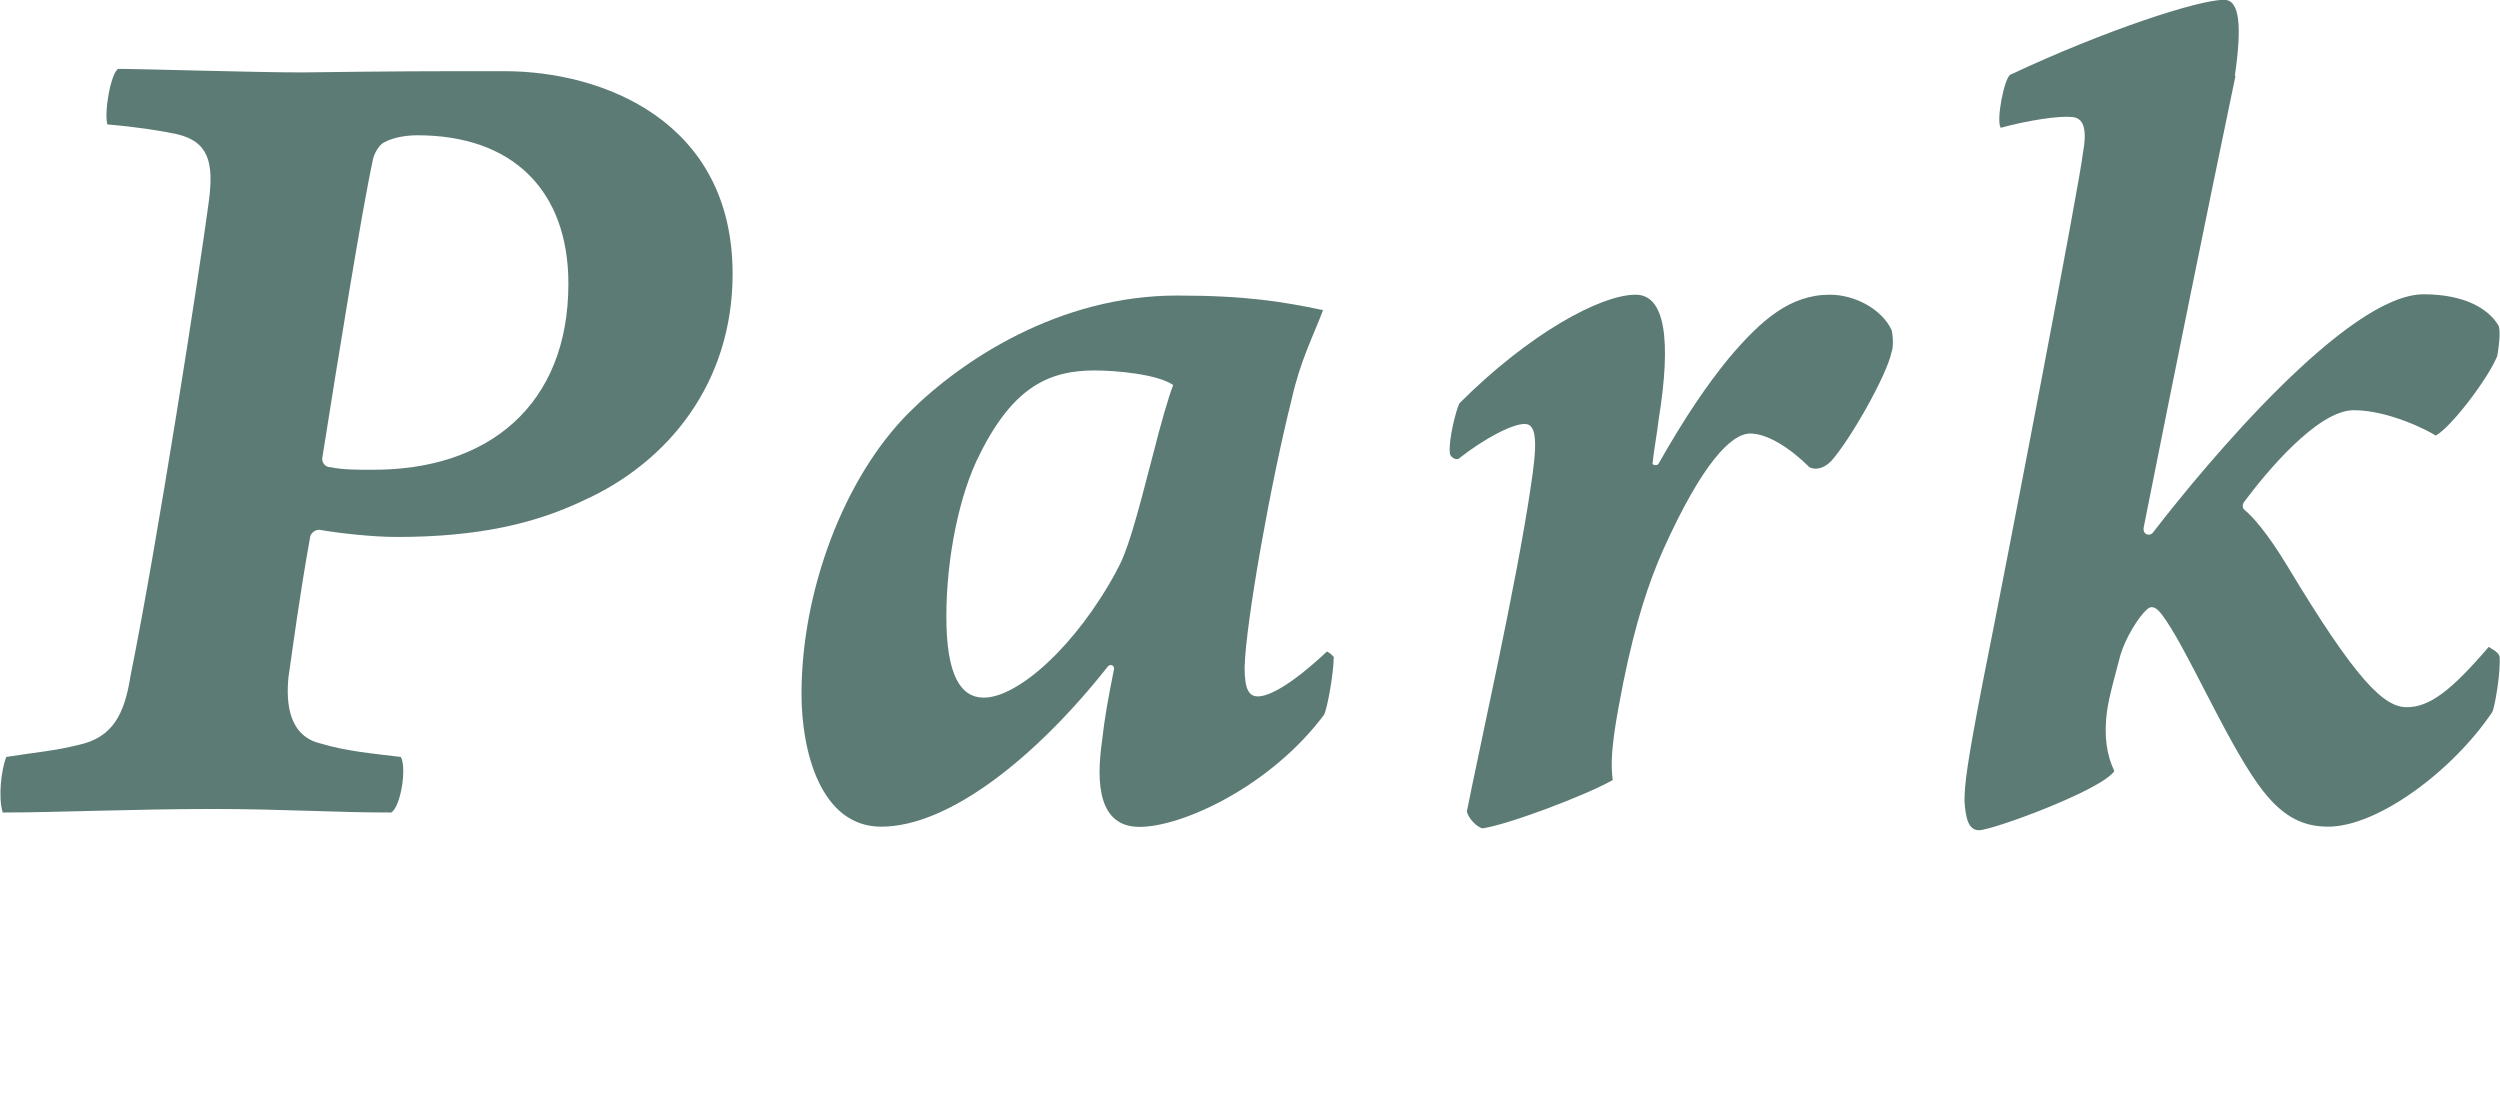
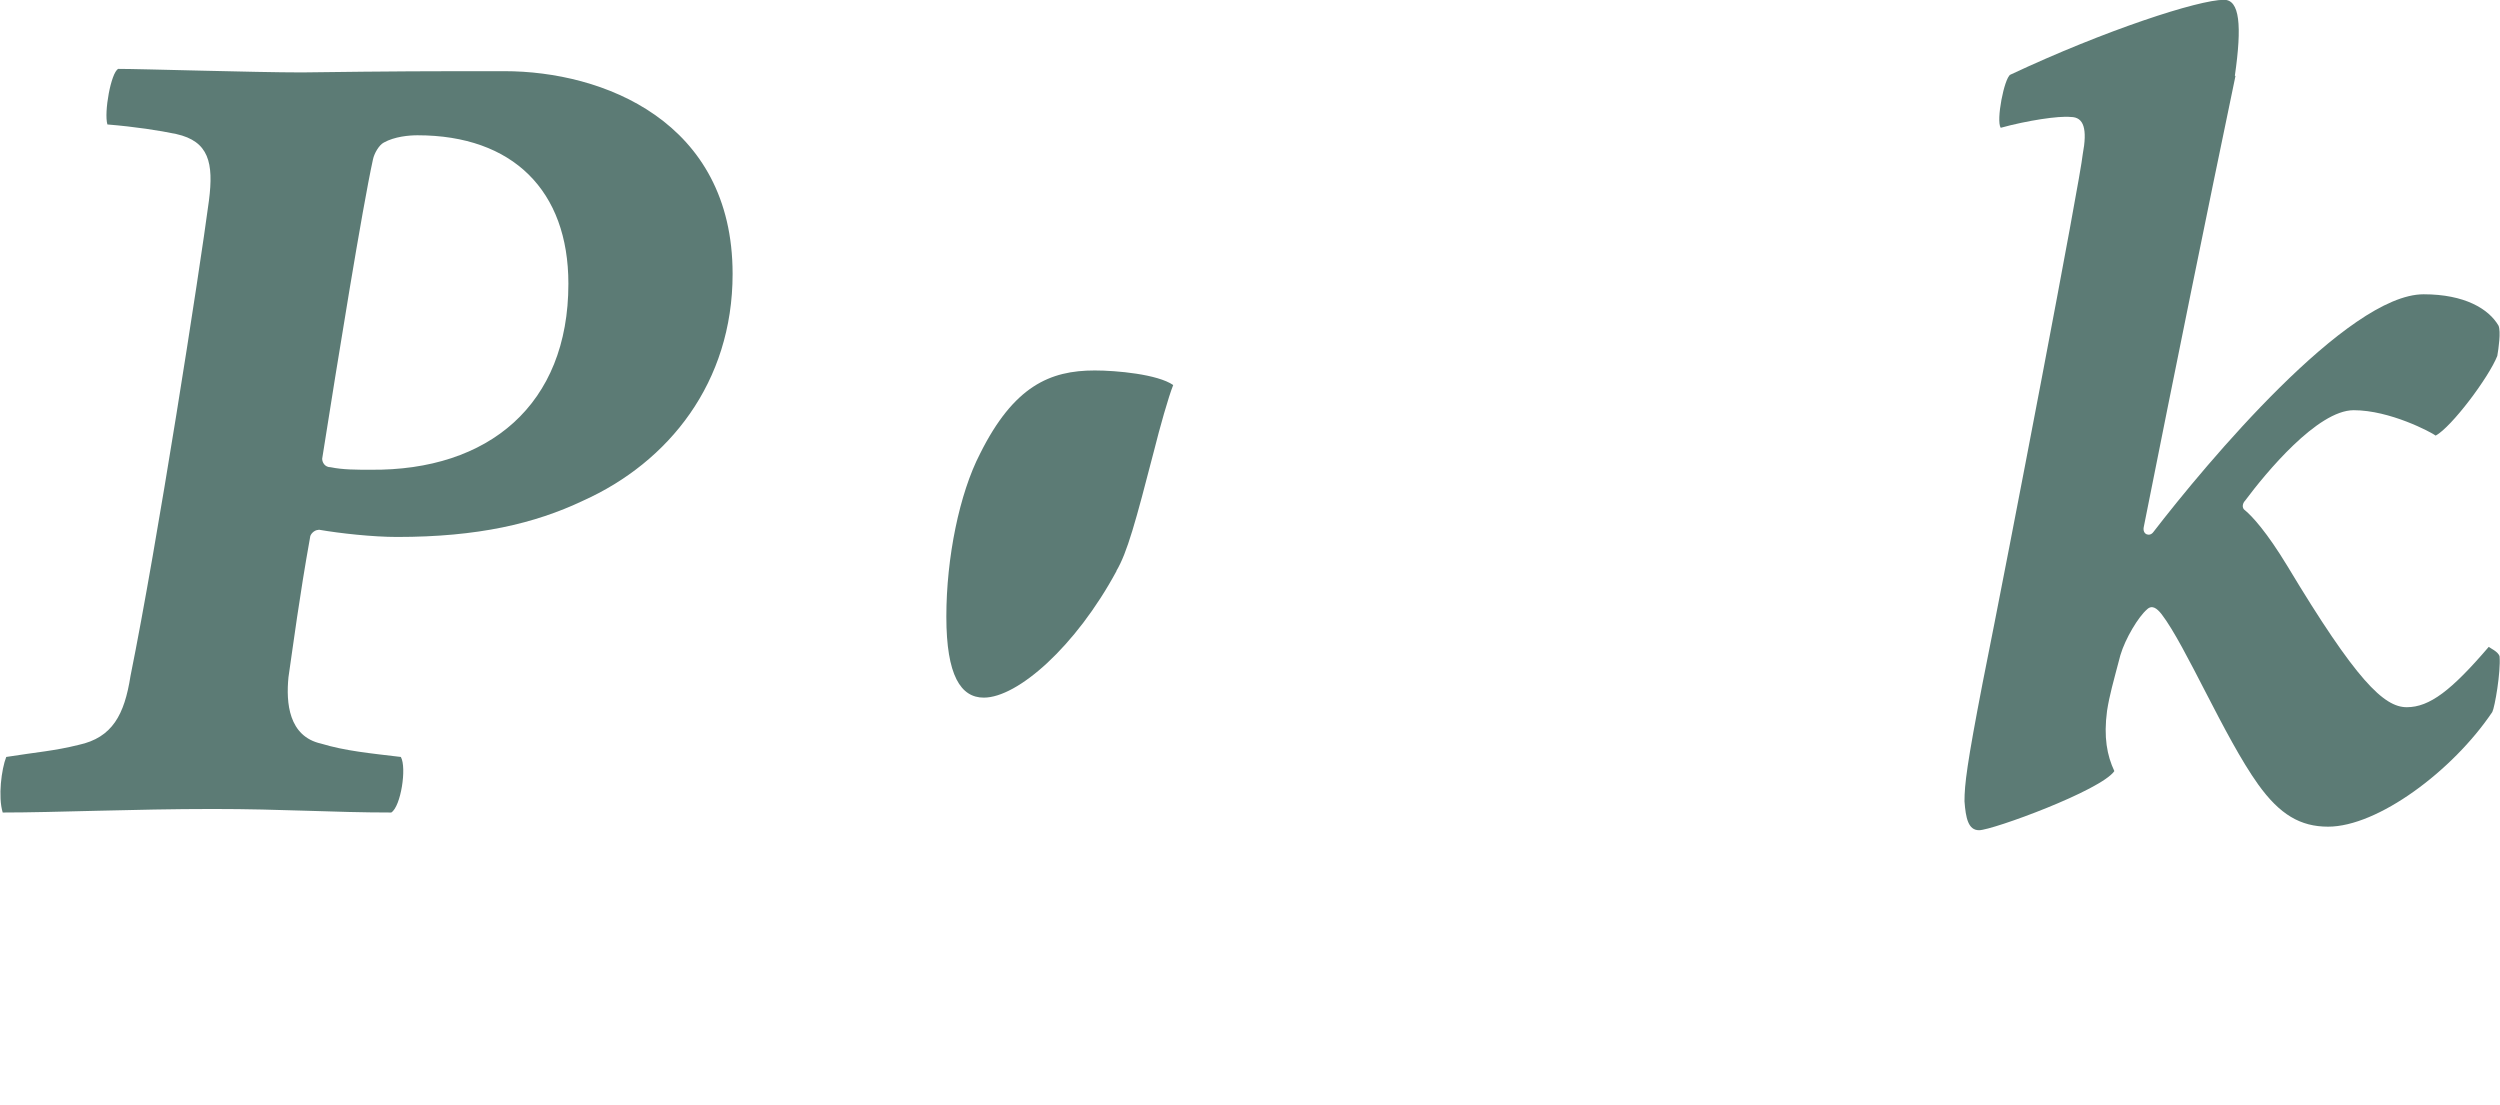
<svg xmlns="http://www.w3.org/2000/svg" id="_レイヤー_1" data-name="レイヤー_1" viewBox="0 0 120.12 53.07">
  <defs>
    <style>
      .cls-1 {
        fill: #5c7b75;
      }
    </style>
  </defs>
  <path class="cls-1" d="M15.31,25.46c-.23,0-.41.23-.41.35-.52,2.9-.81,5.16-1.04,6.73-.12,1.22,0,2.84,1.57,3.19,1.16.35,2.32.46,3.83.64.29.52,0,2.38-.46,2.67-2.84,0-5.16-.17-8.58-.17-3.77,0-7.54.17-10.09.17-.23-.75-.06-2.09.17-2.67,1.45-.23,2.32-.29,3.48-.58,1.62-.35,2.2-1.45,2.49-3.31,1.28-6.32,3.31-19.37,3.77-22.85.23-1.8,0-2.84-1.57-3.19-.81-.17-1.97-.35-3.31-.46-.17-.58.17-2.49.52-2.67,1.16,0,6.55.17,8.82.17,4.64-.06,5.97-.06,9.74-.06,4.7,0,10.96,2.38,10.96,9.74,0,5.22-3.07,9.05-7.19,10.9-2.32,1.1-5.05,1.74-8.93,1.74-1.16,0-2.73-.17-3.77-.35ZM27.31,13.63c0-4.47-2.67-7.13-7.25-7.13-.41,0-1.1.06-1.62.35-.23.12-.46.52-.52.81-.52,2.38-1.68,9.57-2.44,14.38,0,.17.12.41.41.41.58.12,1.22.12,1.91.12,5.68.06,9.51-3.13,9.51-8.93Z" />
-   <path class="cls-1" d="M64.08,31.61c0,.7-.29,2.38-.46,2.73-2.55,3.42-6.79,5.39-8.87,5.39-1.97,0-2.09-2.09-1.8-4.12.12-1.1.29-2.03.58-3.48,0-.17-.17-.23-.29-.12-3.48,4.41-7.66,7.71-10.9,7.71-2.9,0-3.83-3.6-3.83-6.38,0-4.93,2.03-10.38,5.16-13.51,2.55-2.55,7.25-5.63,12.88-5.63,3.31,0,5.05.29,7.02.7-.46,1.22-1.1,2.44-1.51,4.29-.99,3.94-2.2,10.67-2.26,12.88,0,1.1.23,1.39.64,1.39.46,0,1.45-.41,3.31-2.15.06,0,.29.17.35.29ZM53.64,27.43c.52-.87.93-2.38,1.8-5.74.29-1.16.7-2.61.93-3.19-.75-.52-2.73-.7-3.77-.7-2.15,0-3.89.75-5.51,4-.99,1.91-1.62,4.99-1.62,7.83s.7,3.89,1.8,3.89c1.62,0,4.41-2.44,6.38-6.09Z" />
-   <path class="cls-1" d="M83.05,17.23c1.57-1.86,2.96-3.07,4.87-3.07,1.22,0,2.49.7,2.96,1.68.06.17.12.81,0,1.1-.23,1.1-1.97,4.18-2.9,5.22-.41.41-.81.41-1.04.29-.93-.93-2.03-1.62-2.84-1.62-.93,0-2.32,1.45-4.18,5.57-.7,1.57-1.33,3.48-1.91,6.32-.35,1.8-.7,3.54-.52,4.76-1.33.75-5.05,2.15-6.26,2.32-.29-.06-.7-.52-.75-.81.58-2.96,2.38-10.9,3.07-15.6.29-1.91.35-3.02-.29-3.02-.58,0-1.86.64-3.19,1.68-.17.06-.41-.12-.41-.29-.06-.64.29-2.03.46-2.38,3.36-3.36,6.79-5.22,8.47-5.22,1.39,0,1.74,2.09,1.1,6.03-.06.58-.23,1.45-.29,2.09,0,.06.23.12.29,0,1.28-2.26,2.32-3.77,3.36-5.05Z" />
+   <path class="cls-1" d="M64.08,31.61ZM53.64,27.43c.52-.87.93-2.38,1.8-5.74.29-1.16.7-2.61.93-3.19-.75-.52-2.73-.7-3.77-.7-2.15,0-3.89.75-5.51,4-.99,1.91-1.62,4.99-1.62,7.83s.7,3.89,1.8,3.89c1.62,0,4.41-2.44,6.38-6.09Z" />
  <path class="cls-1" d="M107.41,3.65c-1.39,6.67-2.84,13.8-4.41,21.69-.06.35.29.46.46.23,2.55-3.31,9.34-11.43,12.99-11.43,1.97,0,3.13.7,3.6,1.51.12.29,0,1.1-.06,1.45-.41,1.04-2.2,3.42-2.96,3.83-.23-.17-2.2-1.22-3.94-1.22s-4.23,3.02-5.22,4.35c-.12.12-.17.35,0,.46.35.29,1.04,1.04,2.03,2.67,3.31,5.51,4.64,6.79,5.74,6.79s2.15-.81,3.94-2.9c.06.06.46.23.52.46.06.75-.23,2.44-.35,2.67-1.91,2.84-5.51,5.51-7.89,5.51-1.33,0-2.32-.58-3.36-2.03-1.62-2.26-3.48-6.67-4.64-8.18-.23-.29-.46-.46-.7-.23-.41.35-1.04,1.39-1.28,2.2-.35,1.33-.52,1.91-.64,2.67-.17,1.28,0,2.15.35,2.9-.64.93-5.86,2.84-6.5,2.84-.52,0-.64-.58-.7-1.39,0-.81.12-1.8.87-5.68,1.28-6.38,4.7-24.24,4.81-25.4.23-1.22.06-1.8-.58-1.8-.58-.06-2.09.17-3.36.52-.23-.35.17-2.38.46-2.55,4.58-2.15,9.05-3.6,10.27-3.6.75,0,.87,1.22.52,3.65Z" />
</svg>